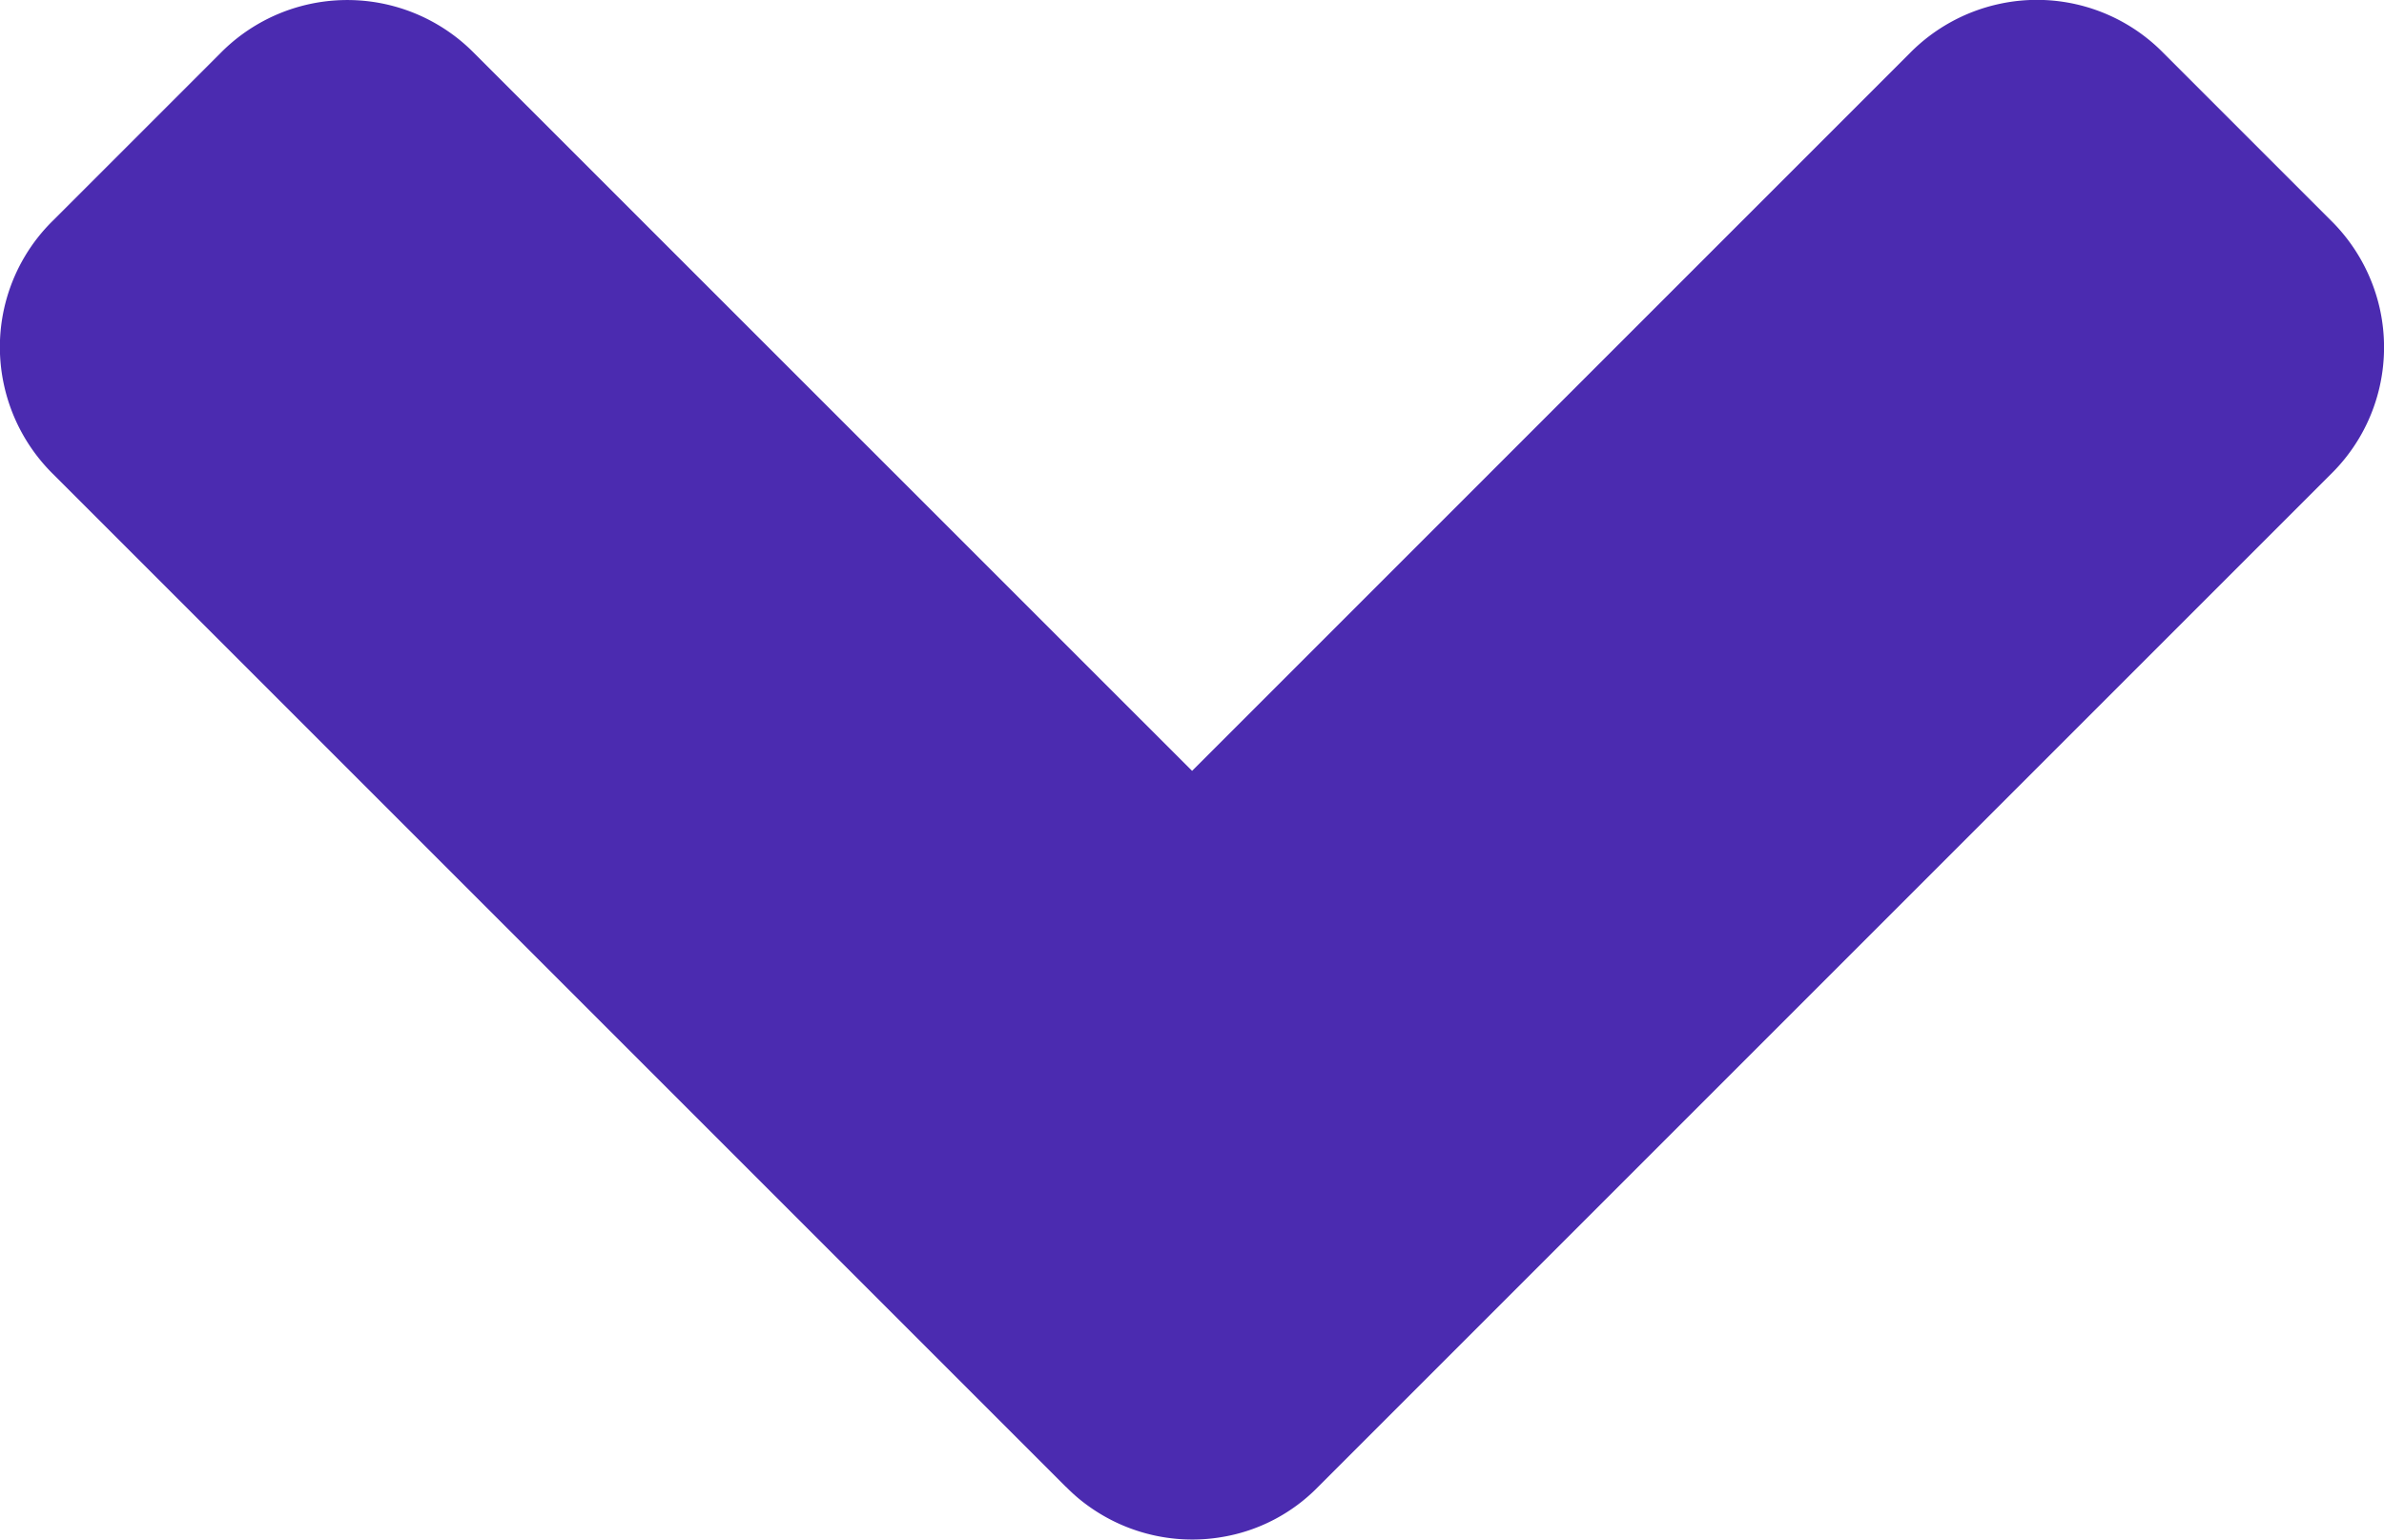
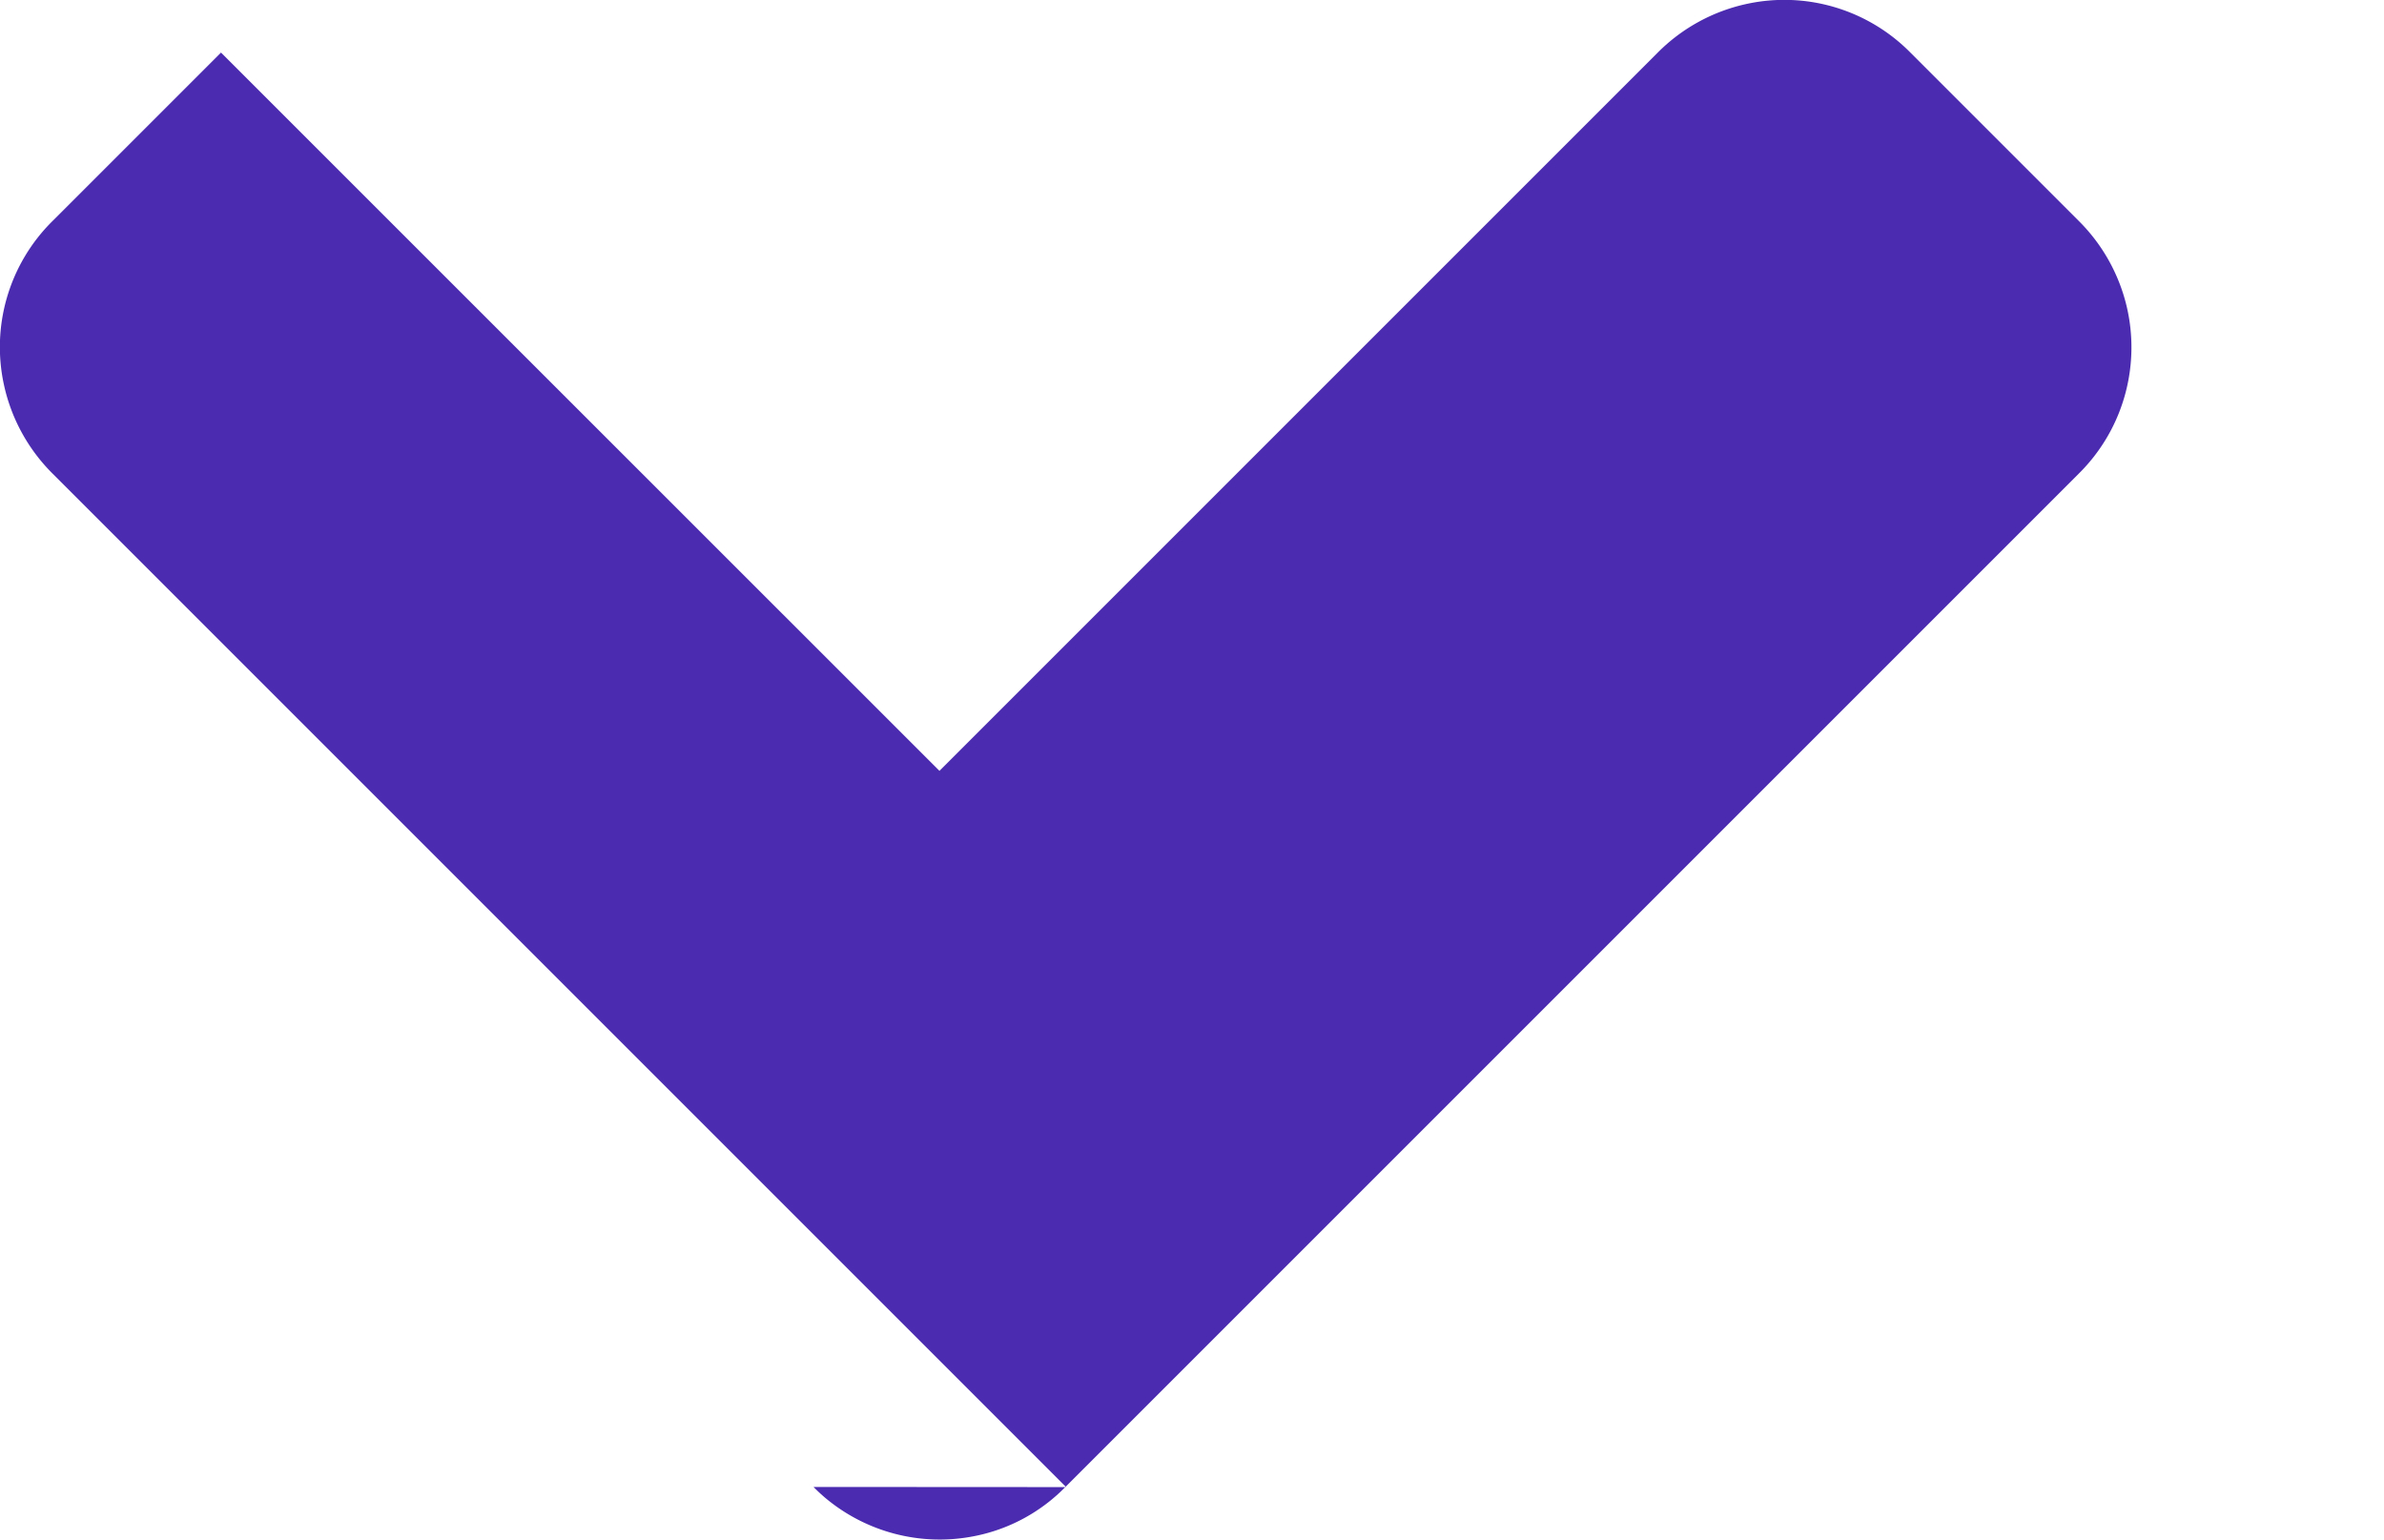
<svg xmlns="http://www.w3.org/2000/svg" width="16.279" height="10.513" viewBox="693.208 484.5 16.279 10.513">
-   <path d="m700.488 494.655-6.921-6.921a1.22 1.22 0 0 1-.33-.597 1.21 1.21 0 0 1 .33-1.128l1.15-1.15a1.216 1.216 0 0 1 1.725 0l4.906 4.905 4.905-4.905a1.22 1.22 0 0 1 .597-.33 1.21 1.21 0 0 1 1.128.33l1.15 1.15a1.22 1.22 0 0 1 .33.597c.083.37-.01.771-.276 1.071a1.227 1.227 0 0 1-.054.057l-6.92 6.92a1.189 1.189 0 0 1-.65.341c-.341.06-.705-.029-.988-.265a1.244 1.244 0 0 1-.082-.076Z" fill="#4b2bb0" fill-rule="evenodd" data-name="Icon awesome-angle-down" />
+   <path d="m700.488 494.655-6.921-6.921a1.22 1.22 0 0 1-.33-.597 1.21 1.21 0 0 1 .33-1.128l1.15-1.15l4.906 4.905 4.905-4.905a1.22 1.22 0 0 1 .597-.33 1.21 1.21 0 0 1 1.128.33l1.15 1.15a1.22 1.22 0 0 1 .33.597c.083.37-.01.771-.276 1.071a1.227 1.227 0 0 1-.054.057l-6.92 6.92a1.189 1.189 0 0 1-.65.341c-.341.06-.705-.029-.988-.265a1.244 1.244 0 0 1-.082-.076Z" fill="#4b2bb0" fill-rule="evenodd" data-name="Icon awesome-angle-down" />
</svg>